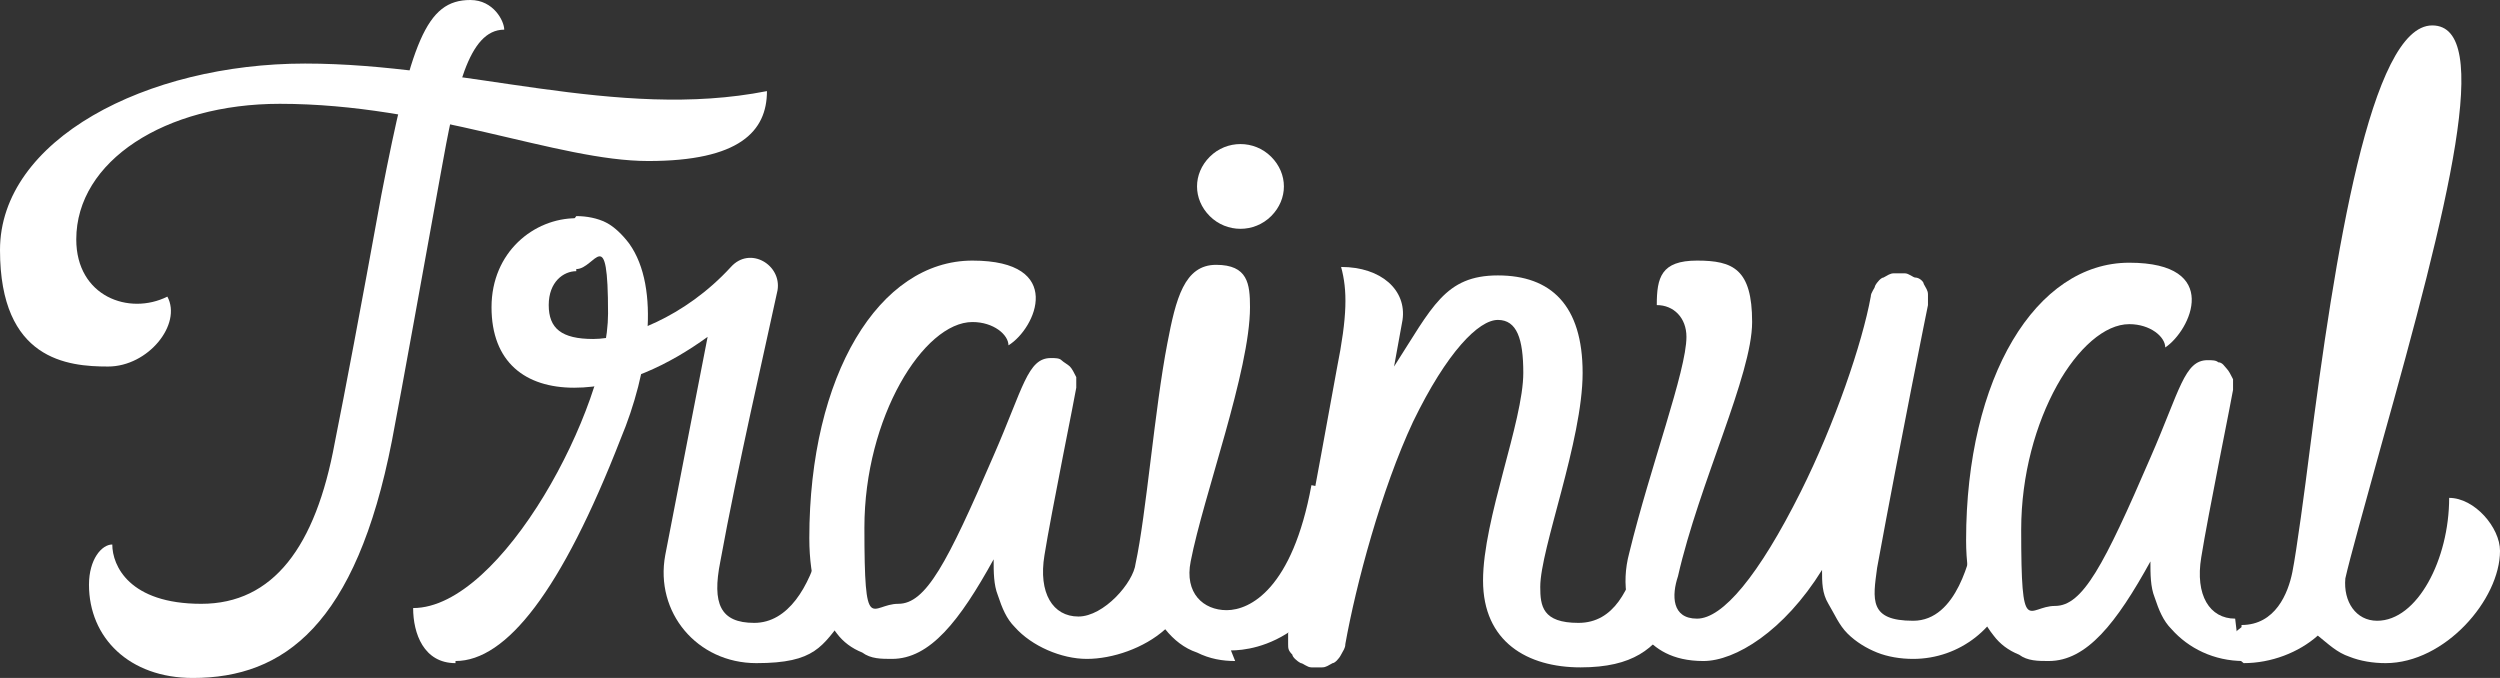
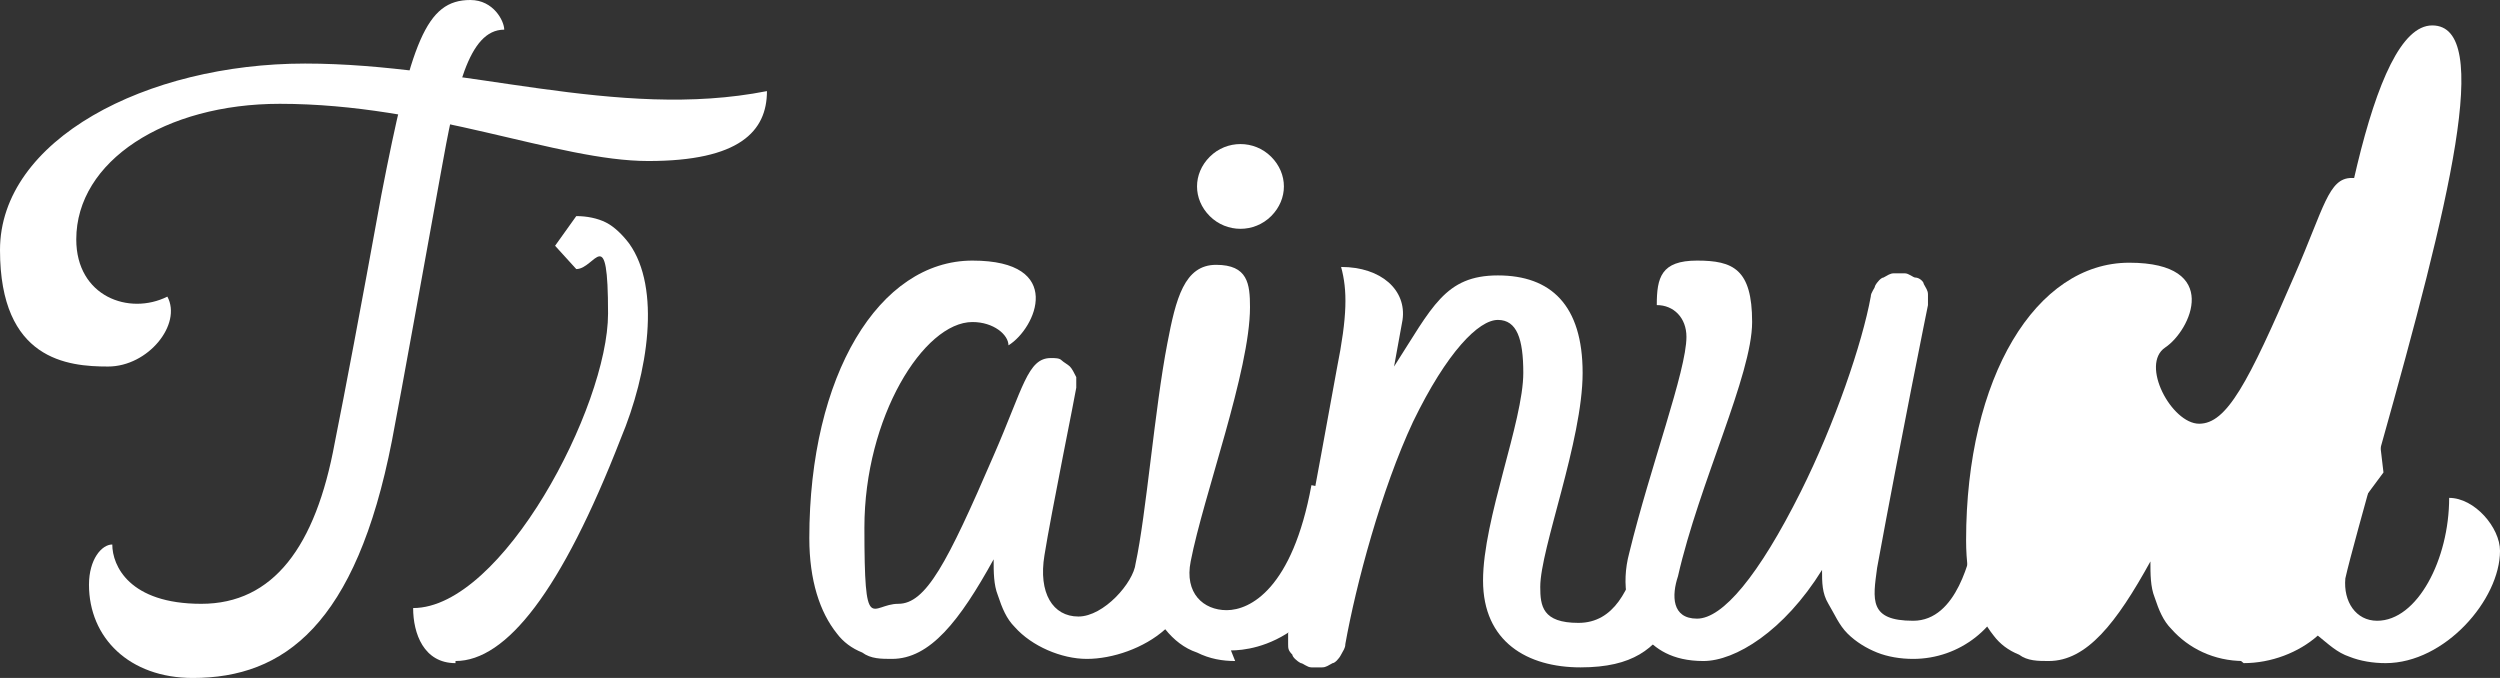
<svg xmlns="http://www.w3.org/2000/svg" id="Layer_1" version="1.1" viewBox="0 0 118 32">
  <rect x="0" y="0" width="118" height="32" fill="#333333" stroke="none" />
  <defs>
    <style>
      .st0 {
        fill: #fff;
      }
    </style>
  </defs>
  <path class="st0" d="M58.3,31.2c-.6,0-1.2-.1-1.8-.4-.6-.2-1.1-.6-1.5-1.1-1,.9-2.5,1.4-3.7,1.4s-2.6-.6-3.4-1.5c-.4-.4-.6-.9-.8-1.5-.2-.5-.2-1.1-.2-1.7-1.6,2.9-3,4.7-4.8,4.7-.5,0-1,0-1.4-.3-.5-.2-.9-.5-1.2-.9-.8-1-1.3-2.5-1.3-4.5,0-7.7,3.3-13.1,7.7-13.1s3,3.2,1.7,4c0-.5-.7-1.1-1.7-1.1-2.3,0-5.1,4.5-5.1,9.7s.3,3.6,1.6,3.6,2.3-1.9,4.5-7c1.4-3.2,1.6-4.6,2.7-4.6.2,0,.4,0,.5.1s.3.2.4.3c.1.1.2.3.3.5,0,.2,0,.4,0,.5,0,.1-1.2,6-1.5,7.9-.3,1.8.4,2.9,1.6,2.9s2.6-1.6,2.7-2.5c.5-2.3.9-7.3,1.5-10.4.4-2.1.8-3.7,2.3-3.7s1.6.9,1.6,2c0,3-2.2,8.9-2.8,12-.3,1.5.6,2.3,1.7,2.3s3.1-1,4-5.9l2.5.5c-1.3,6.8-5.2,7.3-6.3,7.3Z" />
-   <path class="st0" d="M105.9,31.2c-1.4,0-2.6-.6-3.4-1.5-.4-.4-.6-.9-.8-1.5-.2-.5-.2-1.1-.2-1.7-1.6,2.9-3,4.7-4.8,4.7-.5,0-1,0-1.4-.3-.5-.2-.9-.5-1.2-.9-.8-1-1.3-2.5-1.3-4.5,0-7.7,3.3-13.1,7.7-13.1s2.9,3.2,1.7,4c0-.5-.7-1.1-1.7-1.1-2.3,0-5.1,4.5-5.1,9.7s.3,3.6,1.6,3.6,2.3-1.9,4.5-7c1.4-3.2,1.6-4.6,2.7-4.6.2,0,.4,0,.5.1.2,0,.3.2.4.3.1.1.2.3.3.5,0,.2,0,.4,0,.5,0,.1-1.2,6-1.5,7.9-.3,1.8.4,2.9,1.6,2.9l.2,1.7Z" />
+   <path class="st0" d="M105.9,31.2c-1.4,0-2.6-.6-3.4-1.5-.4-.4-.6-.9-.8-1.5-.2-.5-.2-1.1-.2-1.7-1.6,2.9-3,4.7-4.8,4.7-.5,0-1,0-1.4-.3-.5-.2-.9-.5-1.2-.9-.8-1-1.3-2.5-1.3-4.5,0-7.7,3.3-13.1,7.7-13.1s2.9,3.2,1.7,4s.3,3.6,1.6,3.6,2.3-1.9,4.5-7c1.4-3.2,1.6-4.6,2.7-4.6.2,0,.4,0,.5.1.2,0,.3.2.4.3.1.1.2.3.3.5,0,.2,0,.4,0,.5,0,.1-1.2,6-1.5,7.9-.3,1.8.4,2.9,1.6,2.9l.2,1.7Z" />
  <path class="st0" d="M105.8,29.5c1.6,0,2.2-1.5,2.4-2.5.2-1,.6-4,.8-5.6,1.2-9.4,2.9-20.2,5.8-20.2s.8,8.4-2.4,19.8c-.8,2.9-1.5,5.4-1.7,6.3-.1,1.1.5,2,1.5,2,1.9,0,3.4-2.9,3.4-5.8,1.2,0,2.4,1.4,2.4,2.5,0,2.3-2.6,5.3-5.4,5.3-.6,0-1.2-.1-1.7-.3-.6-.2-1-.6-1.5-1-.9.8-2.2,1.3-3.5,1.3l-1.1-.9,1-.8Z" />
  <path class="st0" d="M77.4,26.1c-.5,1.7-1.2,3.3-2.9,3.3s-1.8-.8-1.8-1.7c0-1.8,2-6.9,2-10.1s-1.5-4.6-4-4.6-3.1,1.5-4.9,4.3l.4-2.2c.2-1.4-1-2.5-2.9-2.5.3,1.1.3,2.3-.2,4.8-.9,5-2.3,12.4-2.3,12.5,0,.2,0,.3,0,.5,0,.2,0,.3.2.5,0,.1.2.3.4.4.1,0,.3.2.5.2.2,0,.3,0,.5,0,.2,0,.3-.1.5-.2.1,0,.3-.2.4-.4s.2-.3.2-.5c.5-2.8,1.7-7.3,3.2-10.5,1.6-3.3,3.1-4.8,4-4.8s1.2.9,1.2,2.5c0,2.3-1.9,6.9-1.9,9.8s2.1,4.1,4.6,4.1,3.5-.9,4.3-2.2c-.3-.4-1.2-2.3-1.4-2.9Z" />
  <path class="st0" d="M93.2,25.4c-.2.8-.8,3.9-2.9,3.9s-1.9-1-1.7-2.5c1.1-6,2.4-12.4,2.4-12.4,0-.2,0-.3,0-.5,0-.2-.1-.3-.2-.5,0-.1-.2-.3-.4-.3-.1,0-.3-.2-.5-.2-.2,0-.3,0-.5,0-.2,0-.3.1-.5.2-.1,0-.3.2-.4.4,0,.1-.2.3-.2.5-.4,2.2-1.7,6-3.3,9.2-2,4-3.7,6-4.9,6s-1.2-1.1-.9-2c1-4.4,3.5-9.5,3.5-12s-.9-2.9-2.6-2.9-1.9.8-1.9,2.1c.8,0,1.4.6,1.4,1.5,0,1.6-1.7,6.1-2.7,10.2-.4,1.5-.1,2.9.7,3.9.5.6,1.3,1.2,2.8,1.2s3.8-1.4,5.6-4.3c0,.6,0,1.1.3,1.6s.5,1,.9,1.4c.4.4.9.7,1.4.9.5.2,1.1.3,1.7.3,2.2,0,4.1-1.5,4.6-3.6-.2-.2-1.3-1.7-1.8-2.2Z" />
  <path class="st0" d="M23.8,1.4c0-.4-.5-1.4-1.6-1.4-2.1,0-2.8,2-4.2,9.2-1,5.5-1.7,9.2-2.2,11.7-.9,4.9-2.9,7.6-6.3,7.6s-4.2-1.8-4.2-2.8h0c-.5,0-1.1.7-1.1,1.9,0,2.5,1.9,4.4,4.9,4.4,4.3,0,7.7-2.5,9.4-11.2.5-2.6,1.5-8.2,2.3-12.6.7-3.9,1.3-6.8,3-6.8Z" />
  <path class="st0" d="M13.2,4.9c7.1,0,13.1,2.7,17.4,2.7s5.6-1.4,5.6-3.3c-7.1,1.4-14.3-1.3-21.8-1.3S0,6.6,0,11.8s3.2,5.5,5.1,5.5,3.5-2,2.8-3.3c-1.8.9-4.3,0-4.3-2.7,0-3.7,4.2-6.4,9.6-6.4Z" />
-   <path class="st0" d="M38.7,25.8c-.5,1.9-1.5,3.6-3.1,3.6s-2-.9-1.6-2.9c.8-4.4,2.1-10,2.7-12.8.2-1.2-1.3-2.1-2.2-1.1-2.2,2.4-5,3.4-6.5,3.4s-2.1-.5-2.1-1.6.7-1.6,1.3-1.6v-2.5c-2,0-4,1.6-4,4.2s1.6,3.8,3.9,3.8,4.5-1.1,6.3-2.4c0,0-1.5,7.7-2,10.3-.5,2.7,1.5,5.1,4.3,5.1s3.1-.8,4.2-2.2c-.2-1-1.2-3.2-1.2-3.2Z" />
  <path class="st0" d="M21.5,31.3c-1.5,0-2-1.4-2-2.6,4.2,0,9.2-9.5,9.2-13.9s-.6-2.1-1.5-2.1l-1-1.1,1-1.4c.5,0,1,.1,1.4.3.4.2.8.6,1.1,1,1.5,2.1.9,6.1-.4,9.2-2.8,7.2-5.4,10.5-7.8,10.5Z" />
  <path class="st0" d="M60,10.2c.8-.8.8-2,0-2.8-.8-.8-2.1-.8-2.9,0-.8.8-.8,2,0,2.8.8.8,2.1.8,2.9,0Z" />
</svg>